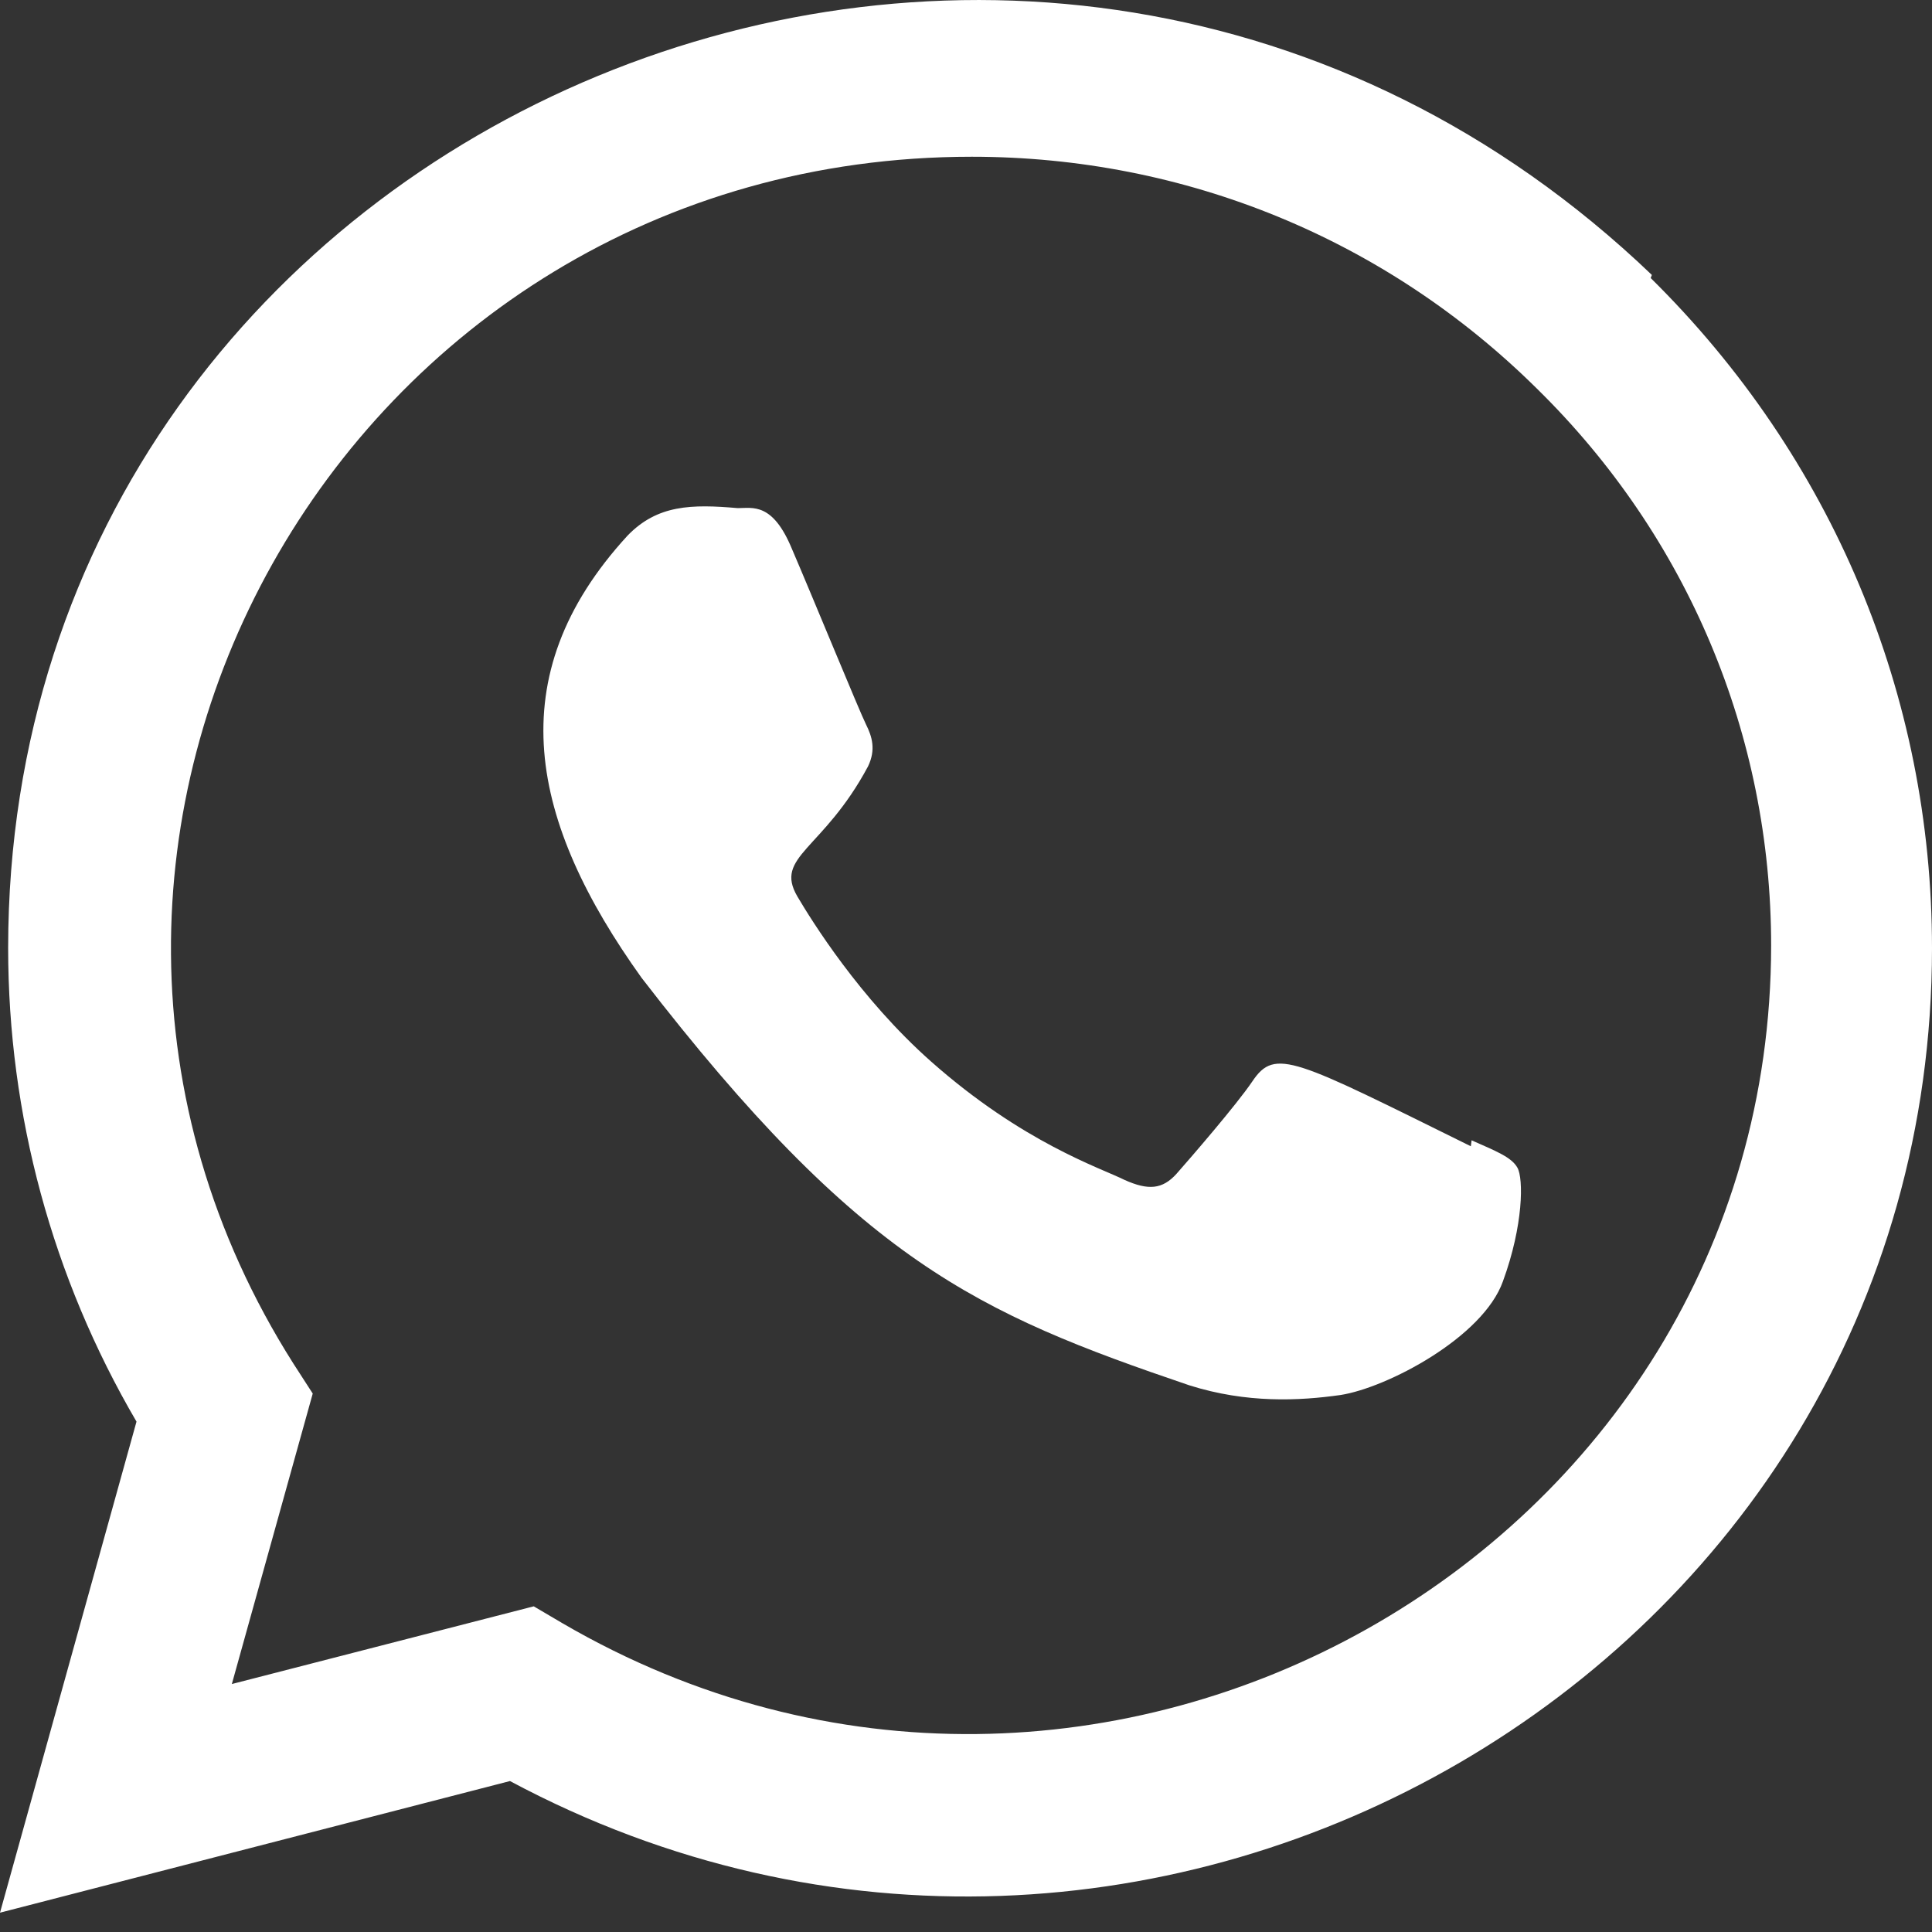
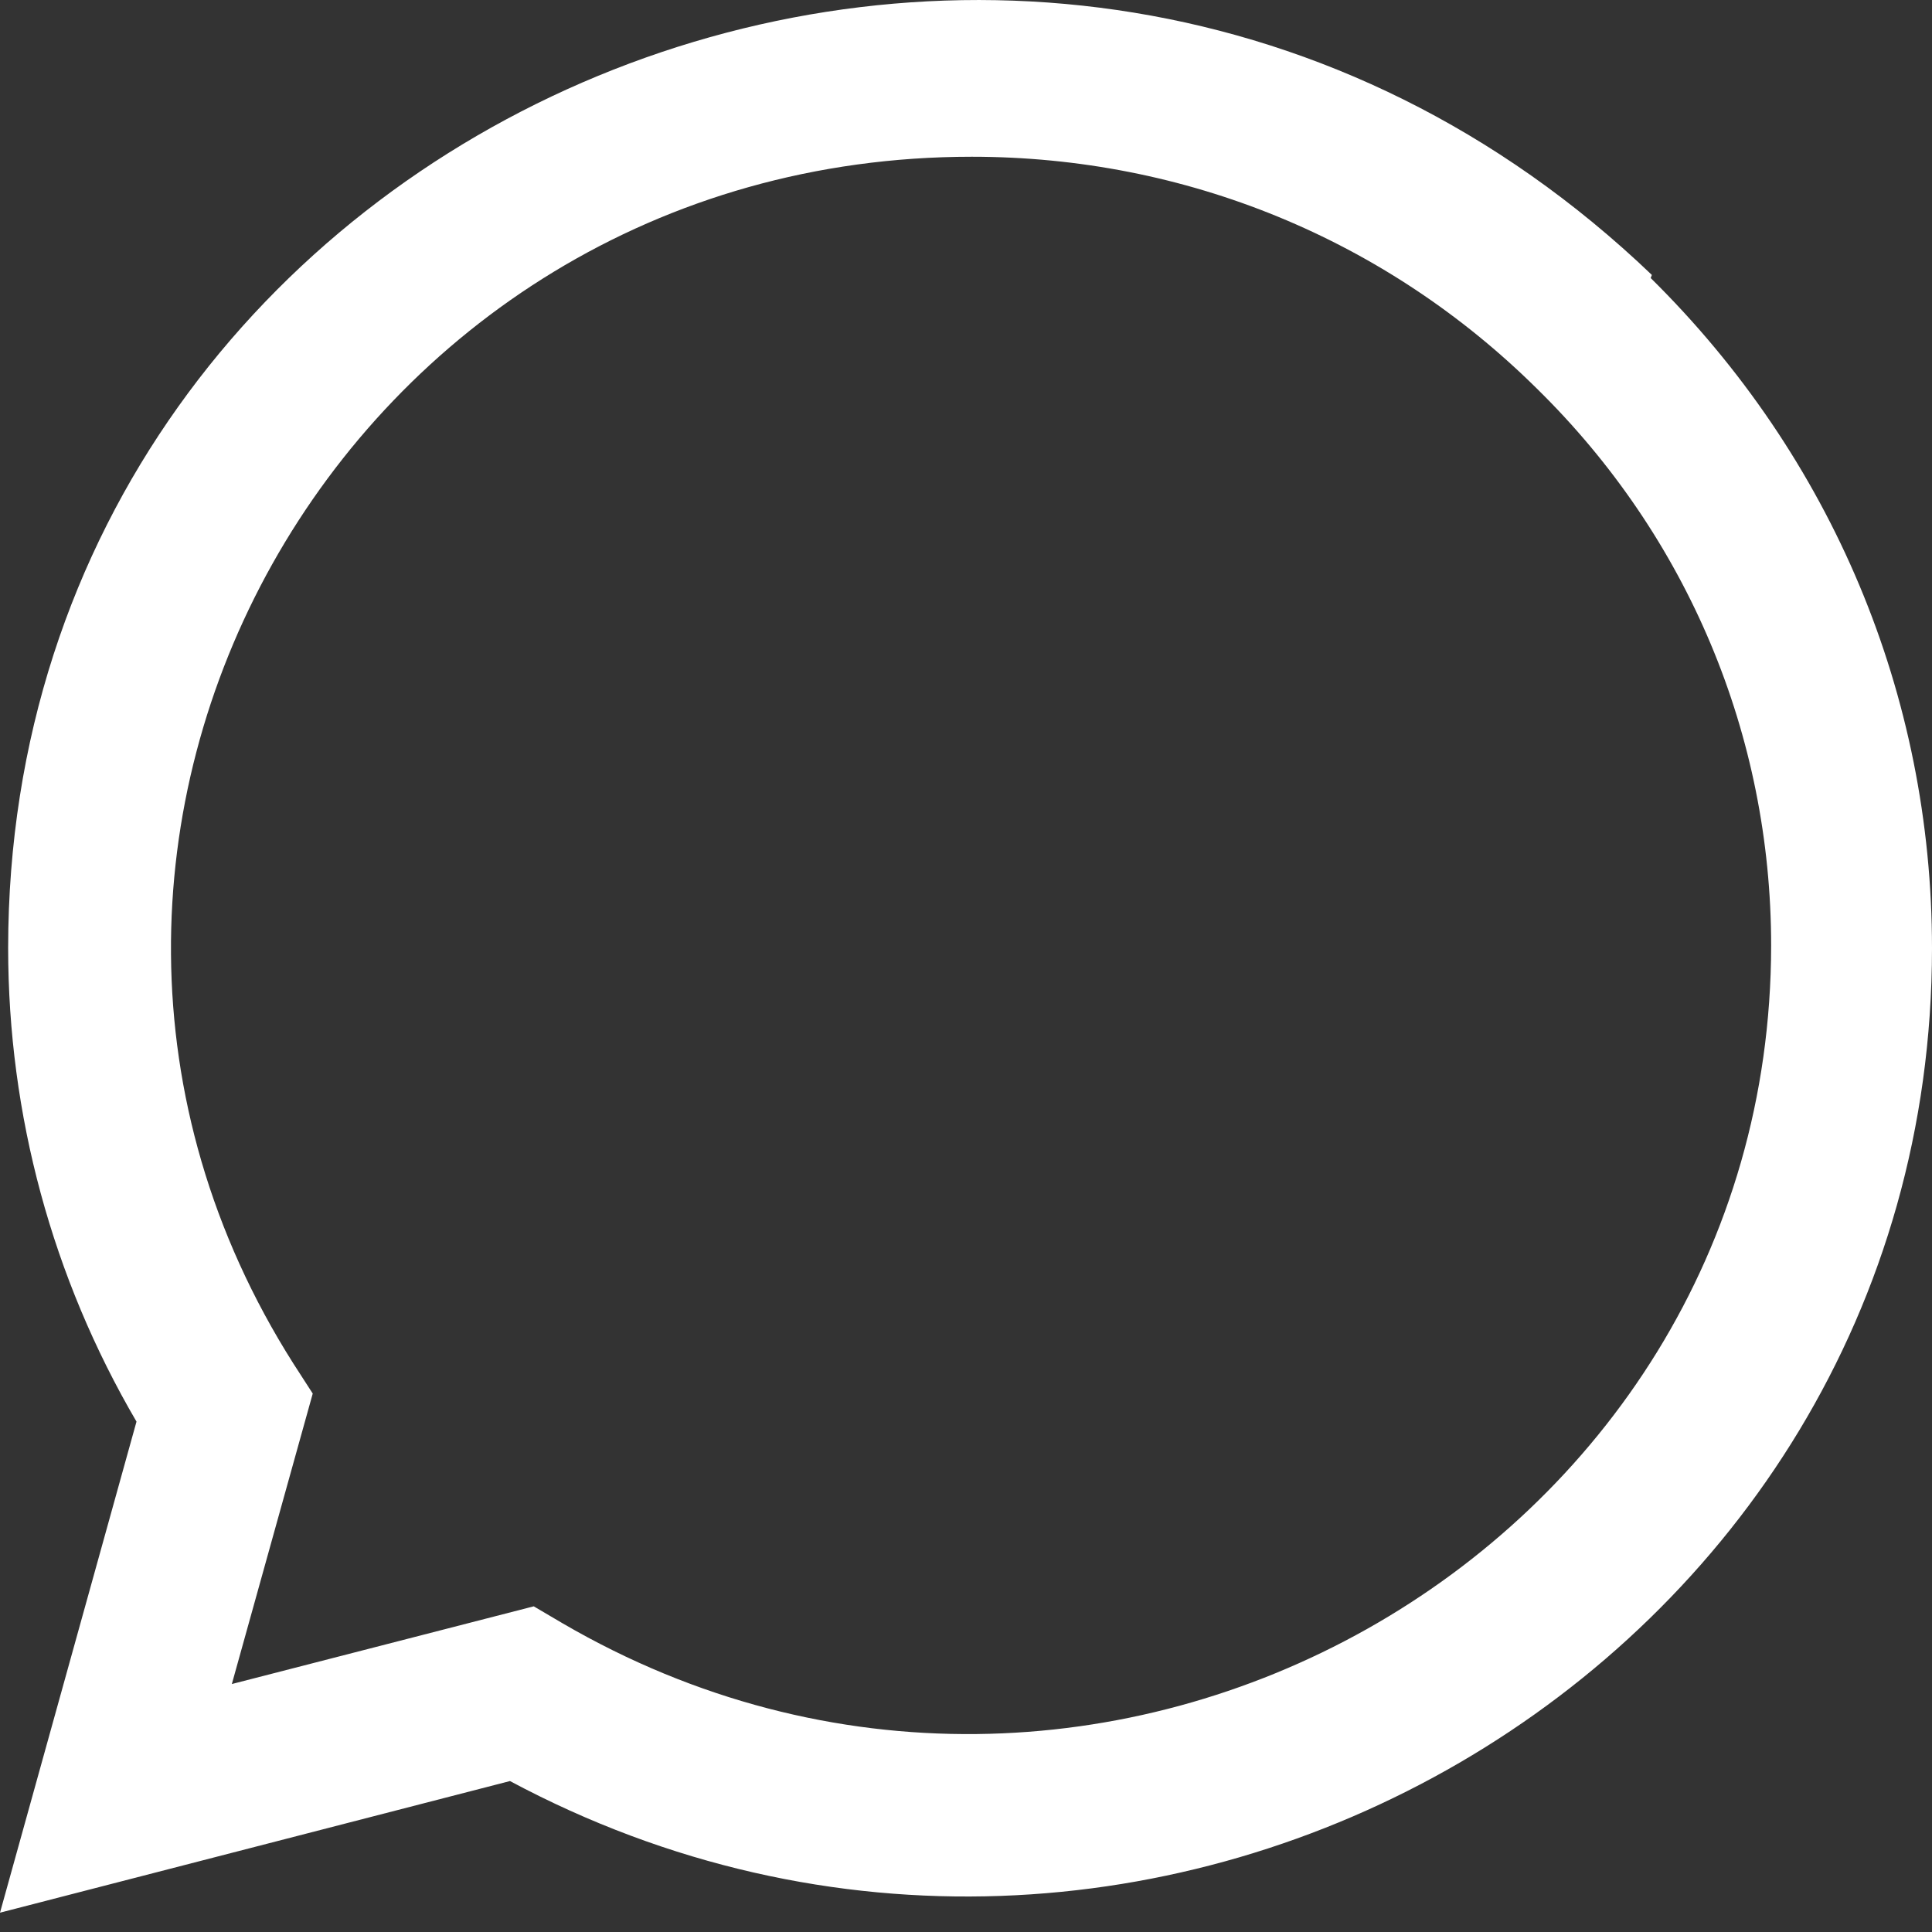
<svg xmlns="http://www.w3.org/2000/svg" width="23" height="23" viewBox="0 0 23 23" fill="none">
  <rect x="0" y="0" width="23" height="23" fill="#333333" stroke="none" />
-   <path d="M17.519 13.575L17.51 13.646C15.403 12.606 15.182 12.468 14.91 12.872C14.721 13.152 14.171 13.787 14.005 13.975C13.838 14.159 13.671 14.174 13.386 14.046C13.099 13.903 12.176 13.604 11.084 12.637C10.233 11.883 9.661 10.957 9.493 10.673C9.212 10.193 9.799 10.124 10.334 9.123C10.43 8.923 10.381 8.767 10.31 8.625C10.238 8.483 9.666 7.088 9.427 6.533C9.197 5.978 8.96 6.049 8.783 6.049C8.231 6.001 7.827 6.009 7.472 6.375C5.925 8.058 6.315 9.794 7.638 11.641C10.239 15.011 11.625 15.631 14.159 16.492C14.843 16.708 15.467 16.677 15.96 16.607C16.511 16.521 17.654 15.923 17.892 15.254C18.137 14.585 18.137 14.03 18.065 13.902C17.994 13.774 17.806 13.703 17.519 13.575Z" fill="white" />
  <path d="M19.665 3.273C12.296 -3.779 0.102 1.335 0.097 11.284C0.097 13.273 0.623 15.212 1.625 16.924L0 22.77L6.071 21.203C13.647 25.254 22.996 19.875 23 11.29C23 8.276 21.812 5.441 19.651 3.31L19.665 3.273ZM21.085 11.258C21.079 18.5 13.05 23.023 6.699 19.326L6.354 19.123L2.76 20.048L3.723 16.59L3.494 16.235C-0.458 10.006 4.082 1.866 11.569 1.866C14.112 1.866 16.5 2.848 18.297 4.627C20.094 6.39 21.085 8.754 21.085 11.258Z" fill="white" />
</svg>